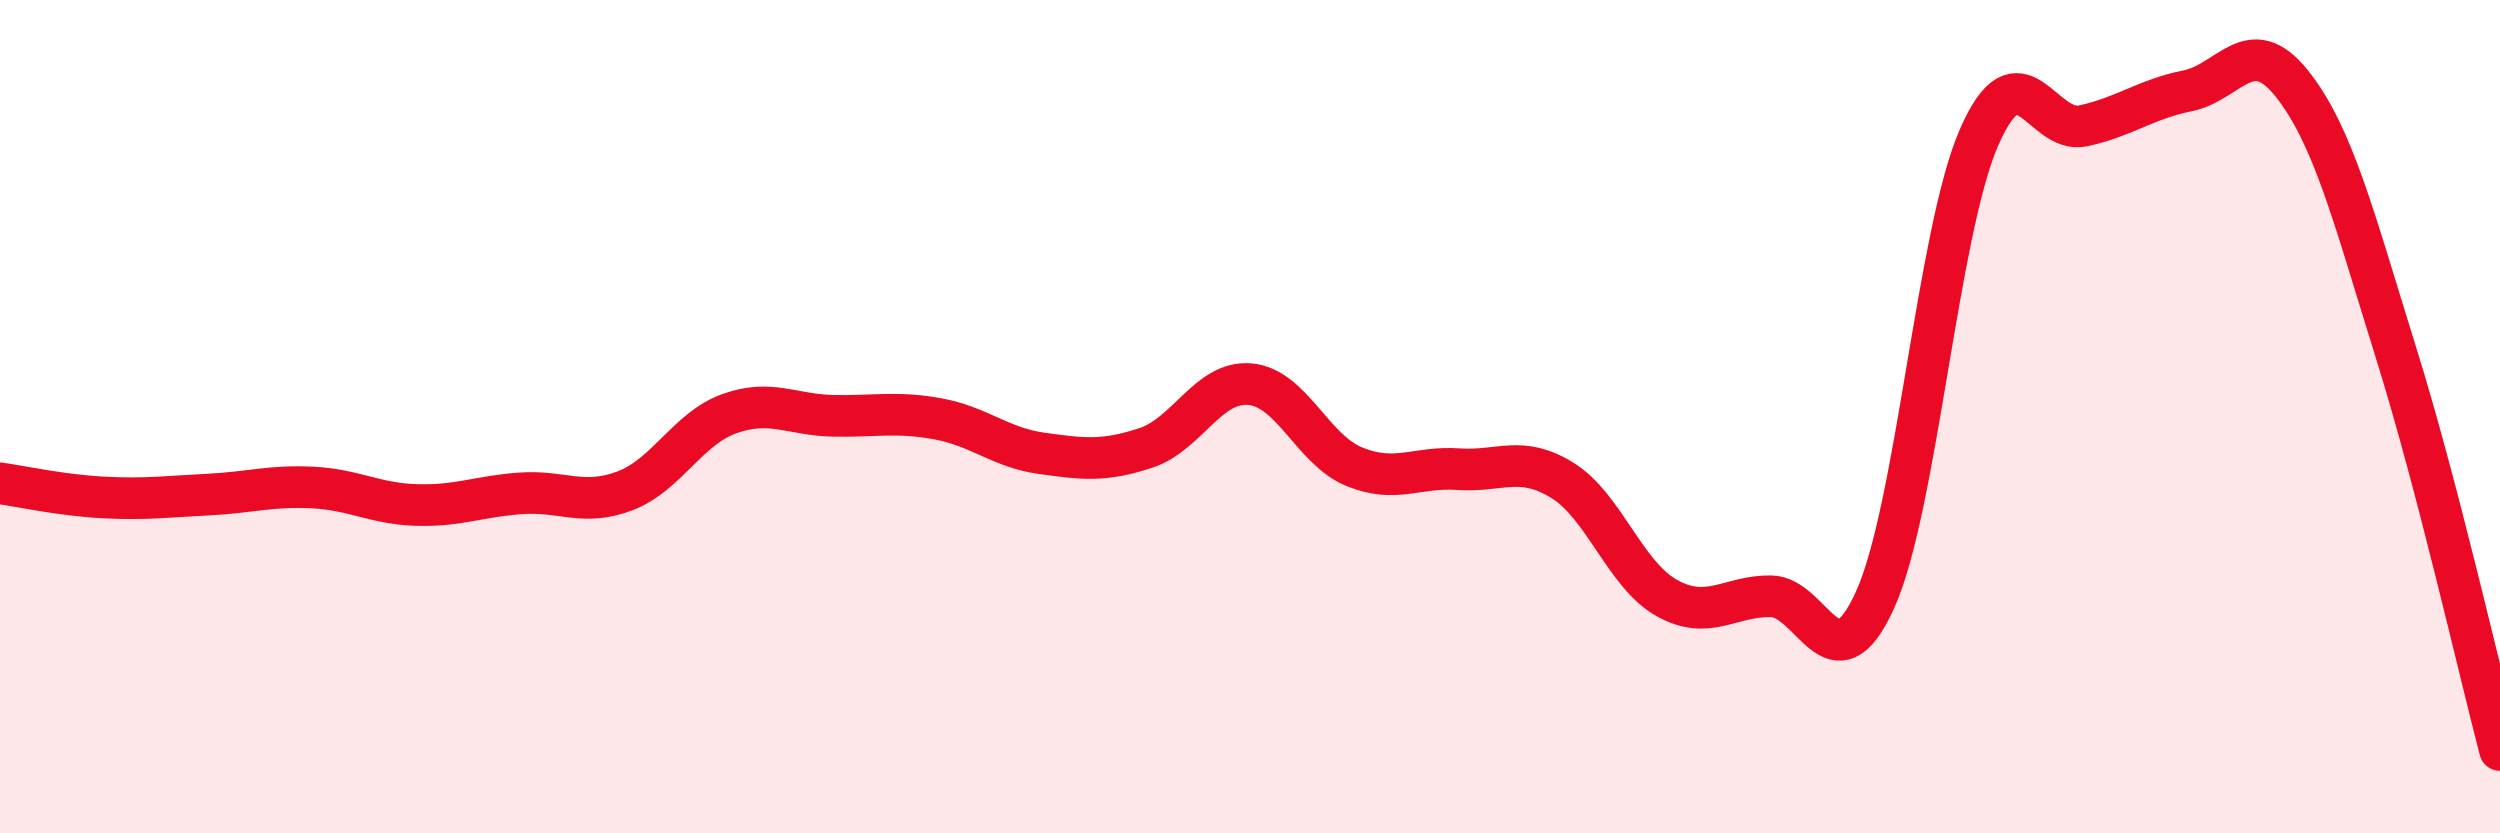
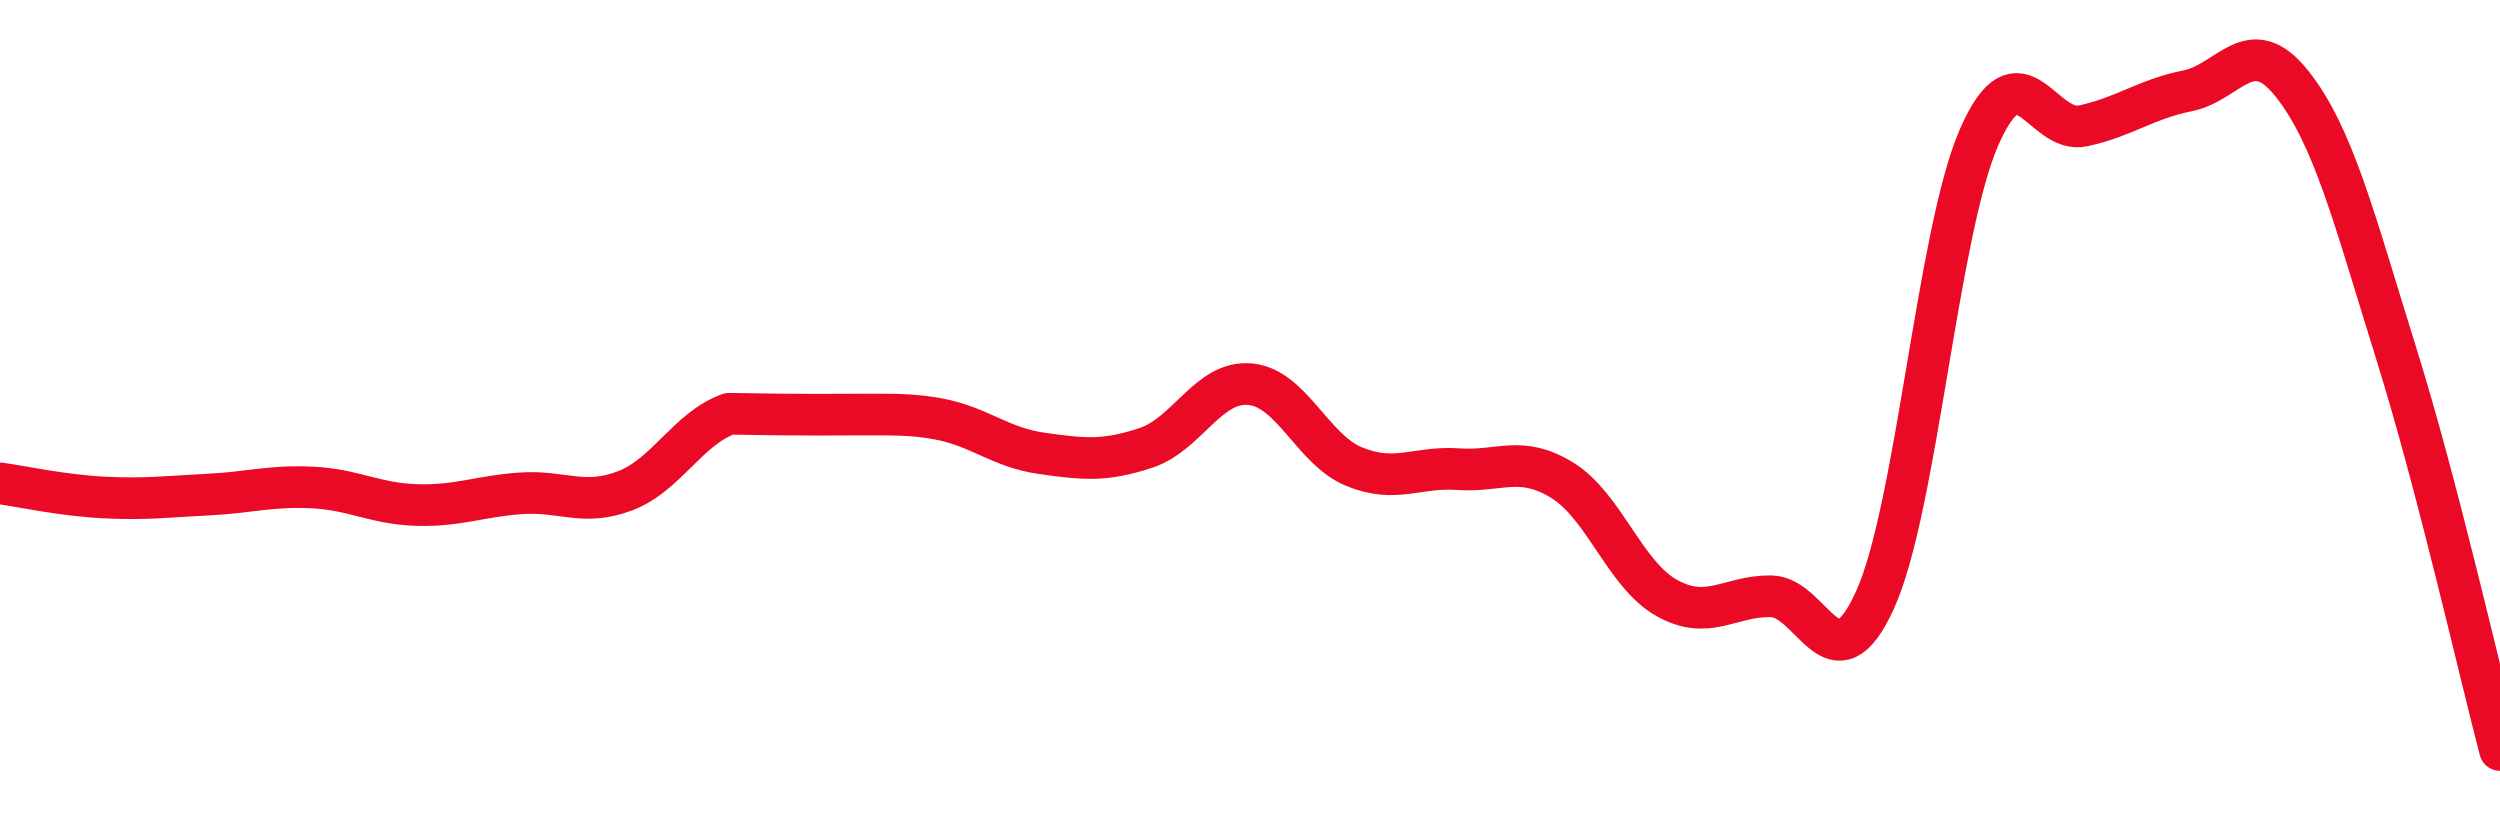
<svg xmlns="http://www.w3.org/2000/svg" width="60" height="20" viewBox="0 0 60 20">
-   <path d="M 0,11.6 C 0.5,11.67 1.5,11.89 2.5,11.94 C 3.5,11.99 4,11.92 5,11.87 C 6,11.82 6.5,11.65 7.5,11.7 C 8.5,11.75 9,12.09 10,12.12 C 11,12.15 11.5,11.91 12.5,11.84 C 13.5,11.77 14,12.16 15,11.78 C 16,11.4 16.5,10.29 17.5,9.93 C 18.5,9.57 19,9.96 20,9.98 C 21,10 21.5,9.87 22.5,10.05 C 23.5,10.23 24,10.74 25,10.88 C 26,11.02 26.5,11.08 27.5,10.75 C 28.5,10.42 29,9.13 30,9.22 C 31,9.31 31.5,10.79 32.5,11.2 C 33.5,11.61 34,11.19 35,11.26 C 36,11.33 36.5,10.91 37.5,11.53 C 38.5,12.15 39,13.79 40,14.35 C 41,14.91 41.5,14.3 42.5,14.31 C 43.5,14.32 44,16.6 45,14.4 C 46,12.2 46.5,5.57 47.5,3.29 C 48.5,1.01 49,3.24 50,3.02 C 51,2.8 51.5,2.38 52.5,2.18 C 53.5,1.98 54,0.75 55,2 C 56,3.25 56.5,5.25 57.5,8.45 C 58.5,11.65 59.5,16.09 60,18L60 20L0 20Z" fill="#EB0A25" opacity="0.1" stroke-linecap="round" stroke-linejoin="round" />
-   <path d="M 0,11.6 C 0.5,11.67 1.5,11.89 2.5,11.94 C 3.5,11.99 4,11.92 5,11.87 C 6,11.82 6.5,11.65 7.5,11.7 C 8.5,11.75 9,12.09 10,12.12 C 11,12.15 11.5,11.91 12.5,11.84 C 13.5,11.77 14,12.16 15,11.78 C 16,11.4 16.5,10.29 17.5,9.93 C 18.5,9.57 19,9.96 20,9.98 C 21,10 21.5,9.87 22.5,10.05 C 23.5,10.23 24,10.74 25,10.88 C 26,11.02 26.5,11.08 27.5,10.75 C 28.5,10.42 29,9.13 30,9.22 C 31,9.31 31.5,10.79 32.5,11.2 C 33.5,11.61 34,11.19 35,11.26 C 36,11.33 36.5,10.91 37.5,11.53 C 38.5,12.15 39,13.79 40,14.35 C 41,14.91 41.5,14.3 42.5,14.31 C 43.5,14.32 44,16.6 45,14.4 C 46,12.2 46.5,5.57 47.5,3.29 C 48.5,1.01 49,3.24 50,3.02 C 51,2.8 51.5,2.38 52.5,2.18 C 53.5,1.98 54,0.75 55,2 C 56,3.25 56.5,5.25 57.5,8.45 C 58.5,11.65 59.5,16.09 60,18" stroke="#EB0A25" stroke-width="1" fill="none" stroke-linecap="round" stroke-linejoin="round" />
+   <path d="M 0,11.6 C 0.5,11.67 1.5,11.89 2.5,11.94 C 3.5,11.99 4,11.92 5,11.87 C 6,11.82 6.5,11.65 7.5,11.7 C 8.5,11.75 9,12.09 10,12.12 C 11,12.15 11.5,11.91 12.5,11.84 C 13.5,11.77 14,12.16 15,11.78 C 16,11.4 16.5,10.29 17.5,9.93 C 21,10 21.5,9.87 22.5,10.05 C 23.5,10.23 24,10.74 25,10.88 C 26,11.02 26.5,11.08 27.5,10.75 C 28.5,10.42 29,9.13 30,9.22 C 31,9.31 31.5,10.79 32.5,11.2 C 33.5,11.61 34,11.19 35,11.26 C 36,11.33 36.5,10.91 37.5,11.53 C 38.5,12.15 39,13.79 40,14.35 C 41,14.91 41.5,14.3 42.5,14.31 C 43.5,14.32 44,16.6 45,14.4 C 46,12.2 46.5,5.57 47.5,3.29 C 48.5,1.01 49,3.24 50,3.02 C 51,2.8 51.5,2.38 52.5,2.18 C 53.5,1.98 54,0.75 55,2 C 56,3.25 56.5,5.25 57.5,8.45 C 58.5,11.65 59.5,16.09 60,18" stroke="#EB0A25" stroke-width="1" fill="none" stroke-linecap="round" stroke-linejoin="round" />
</svg>